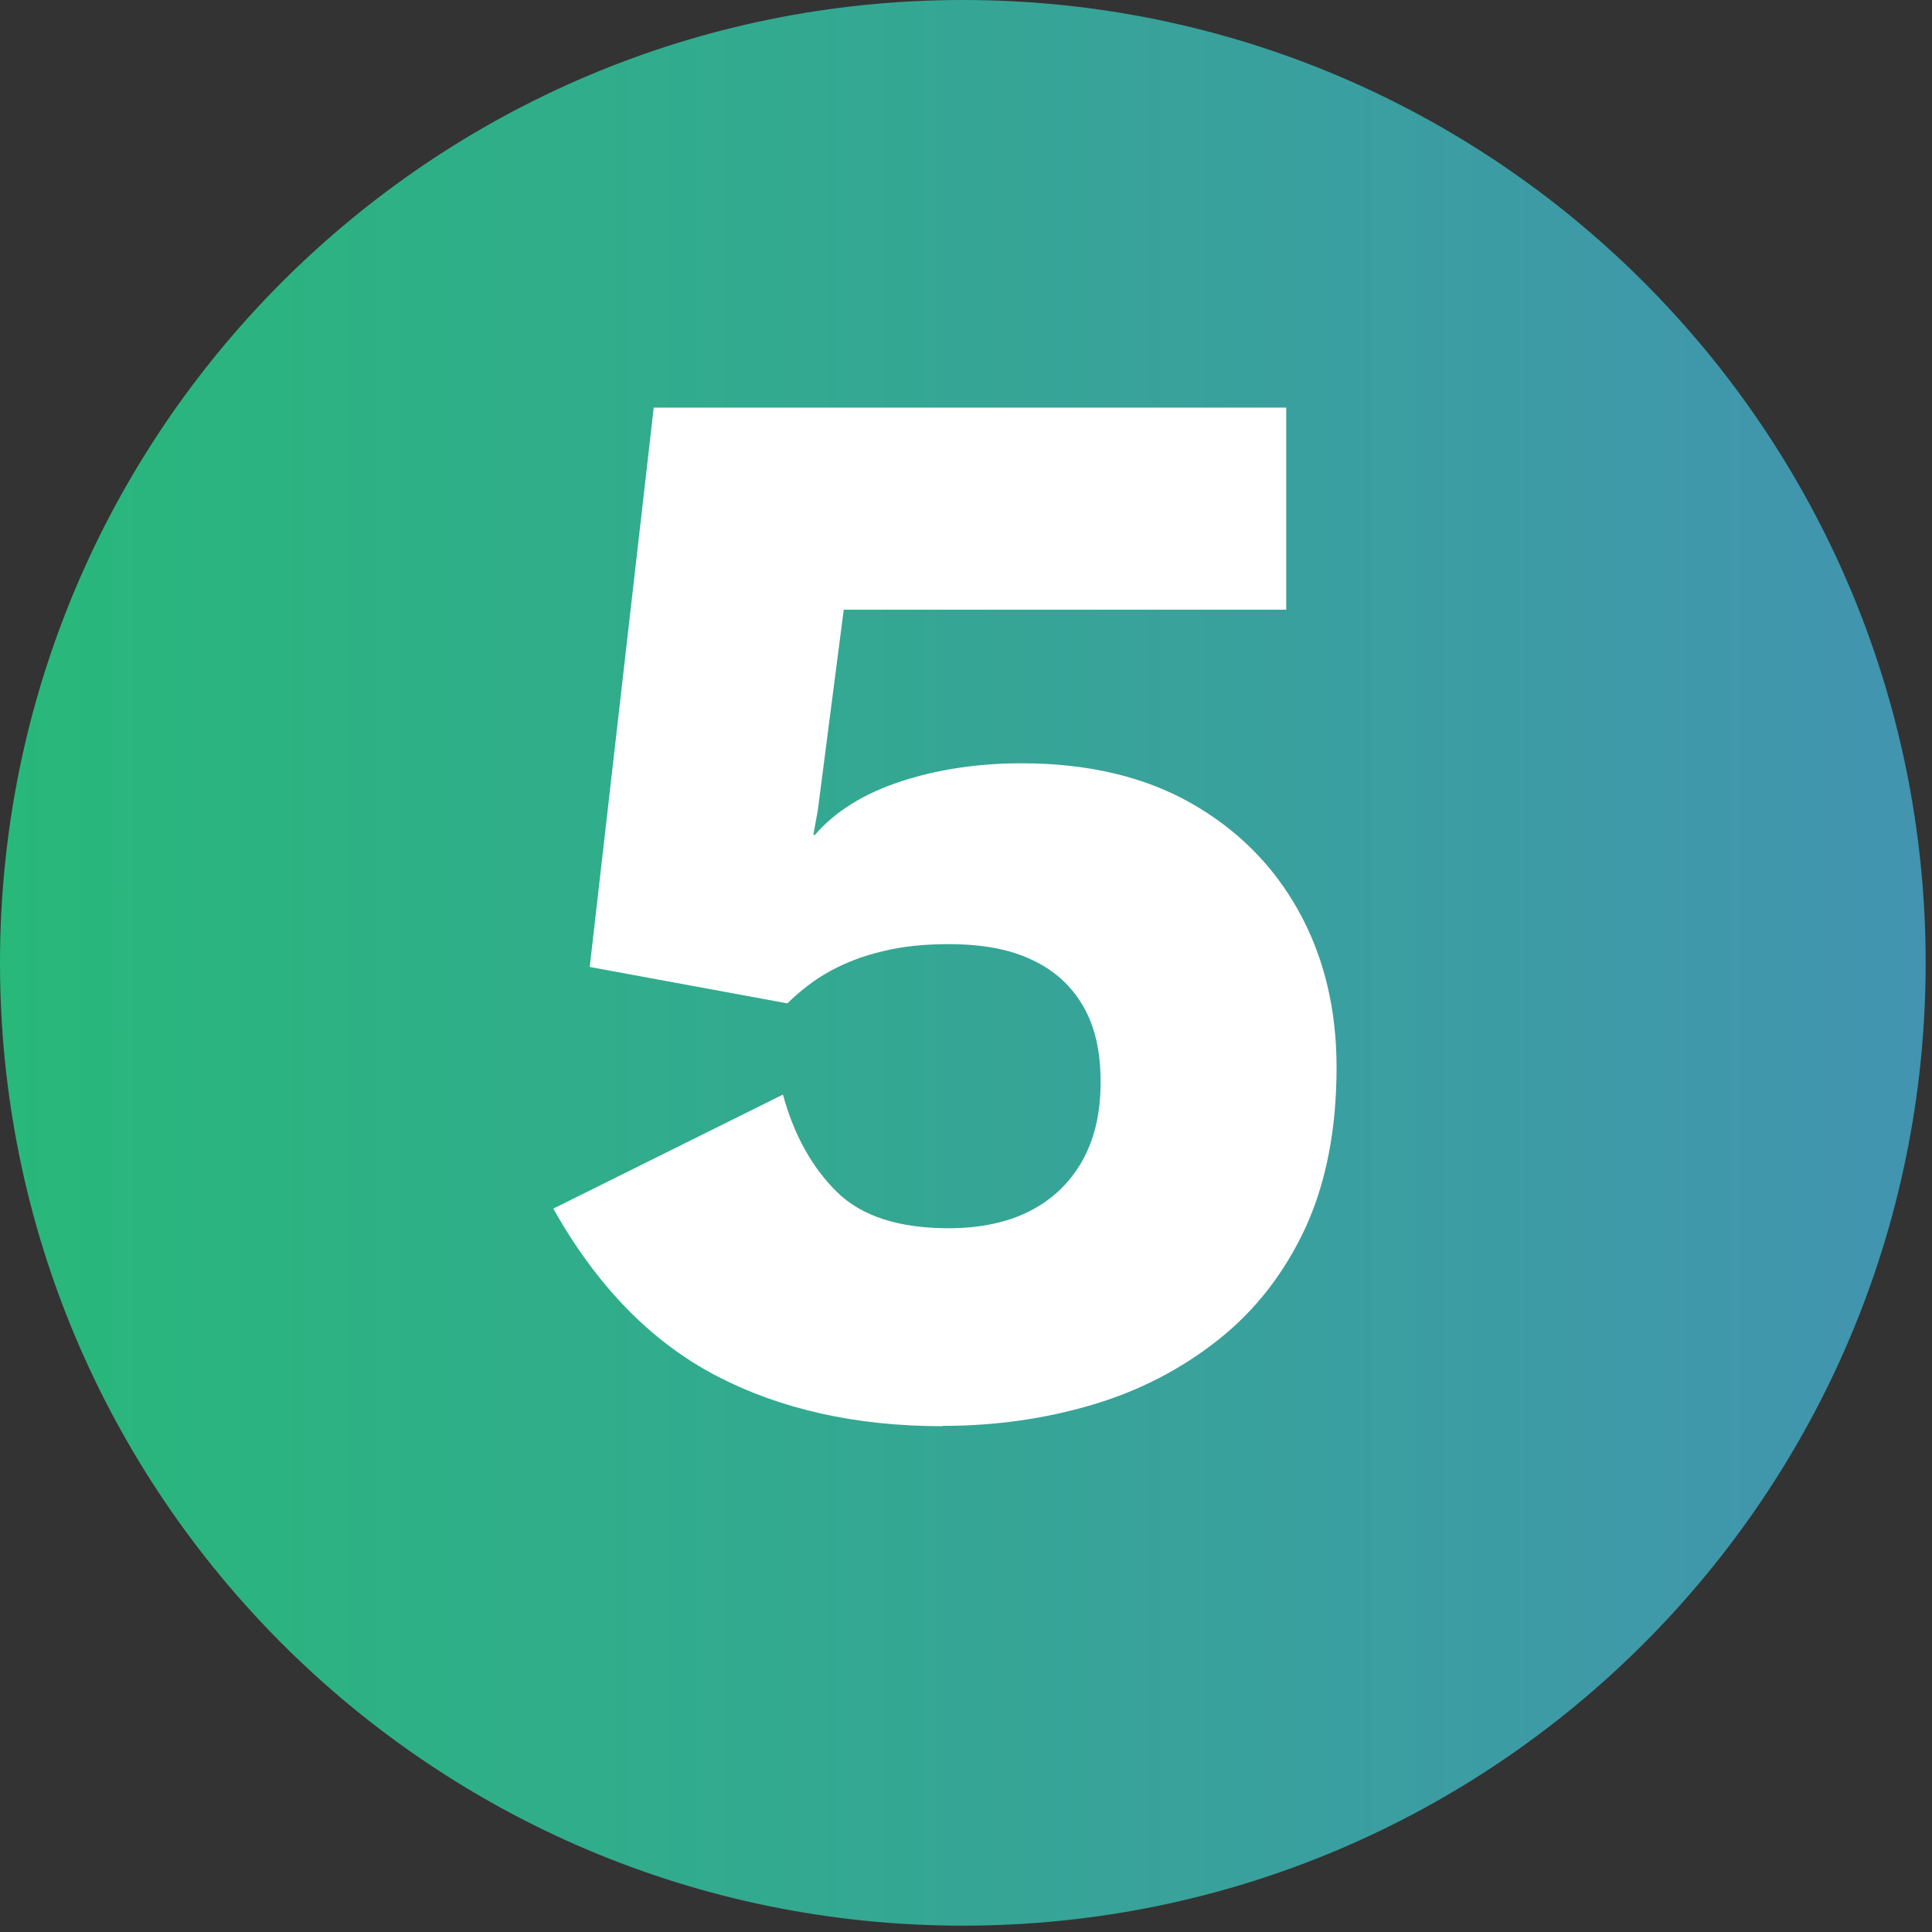
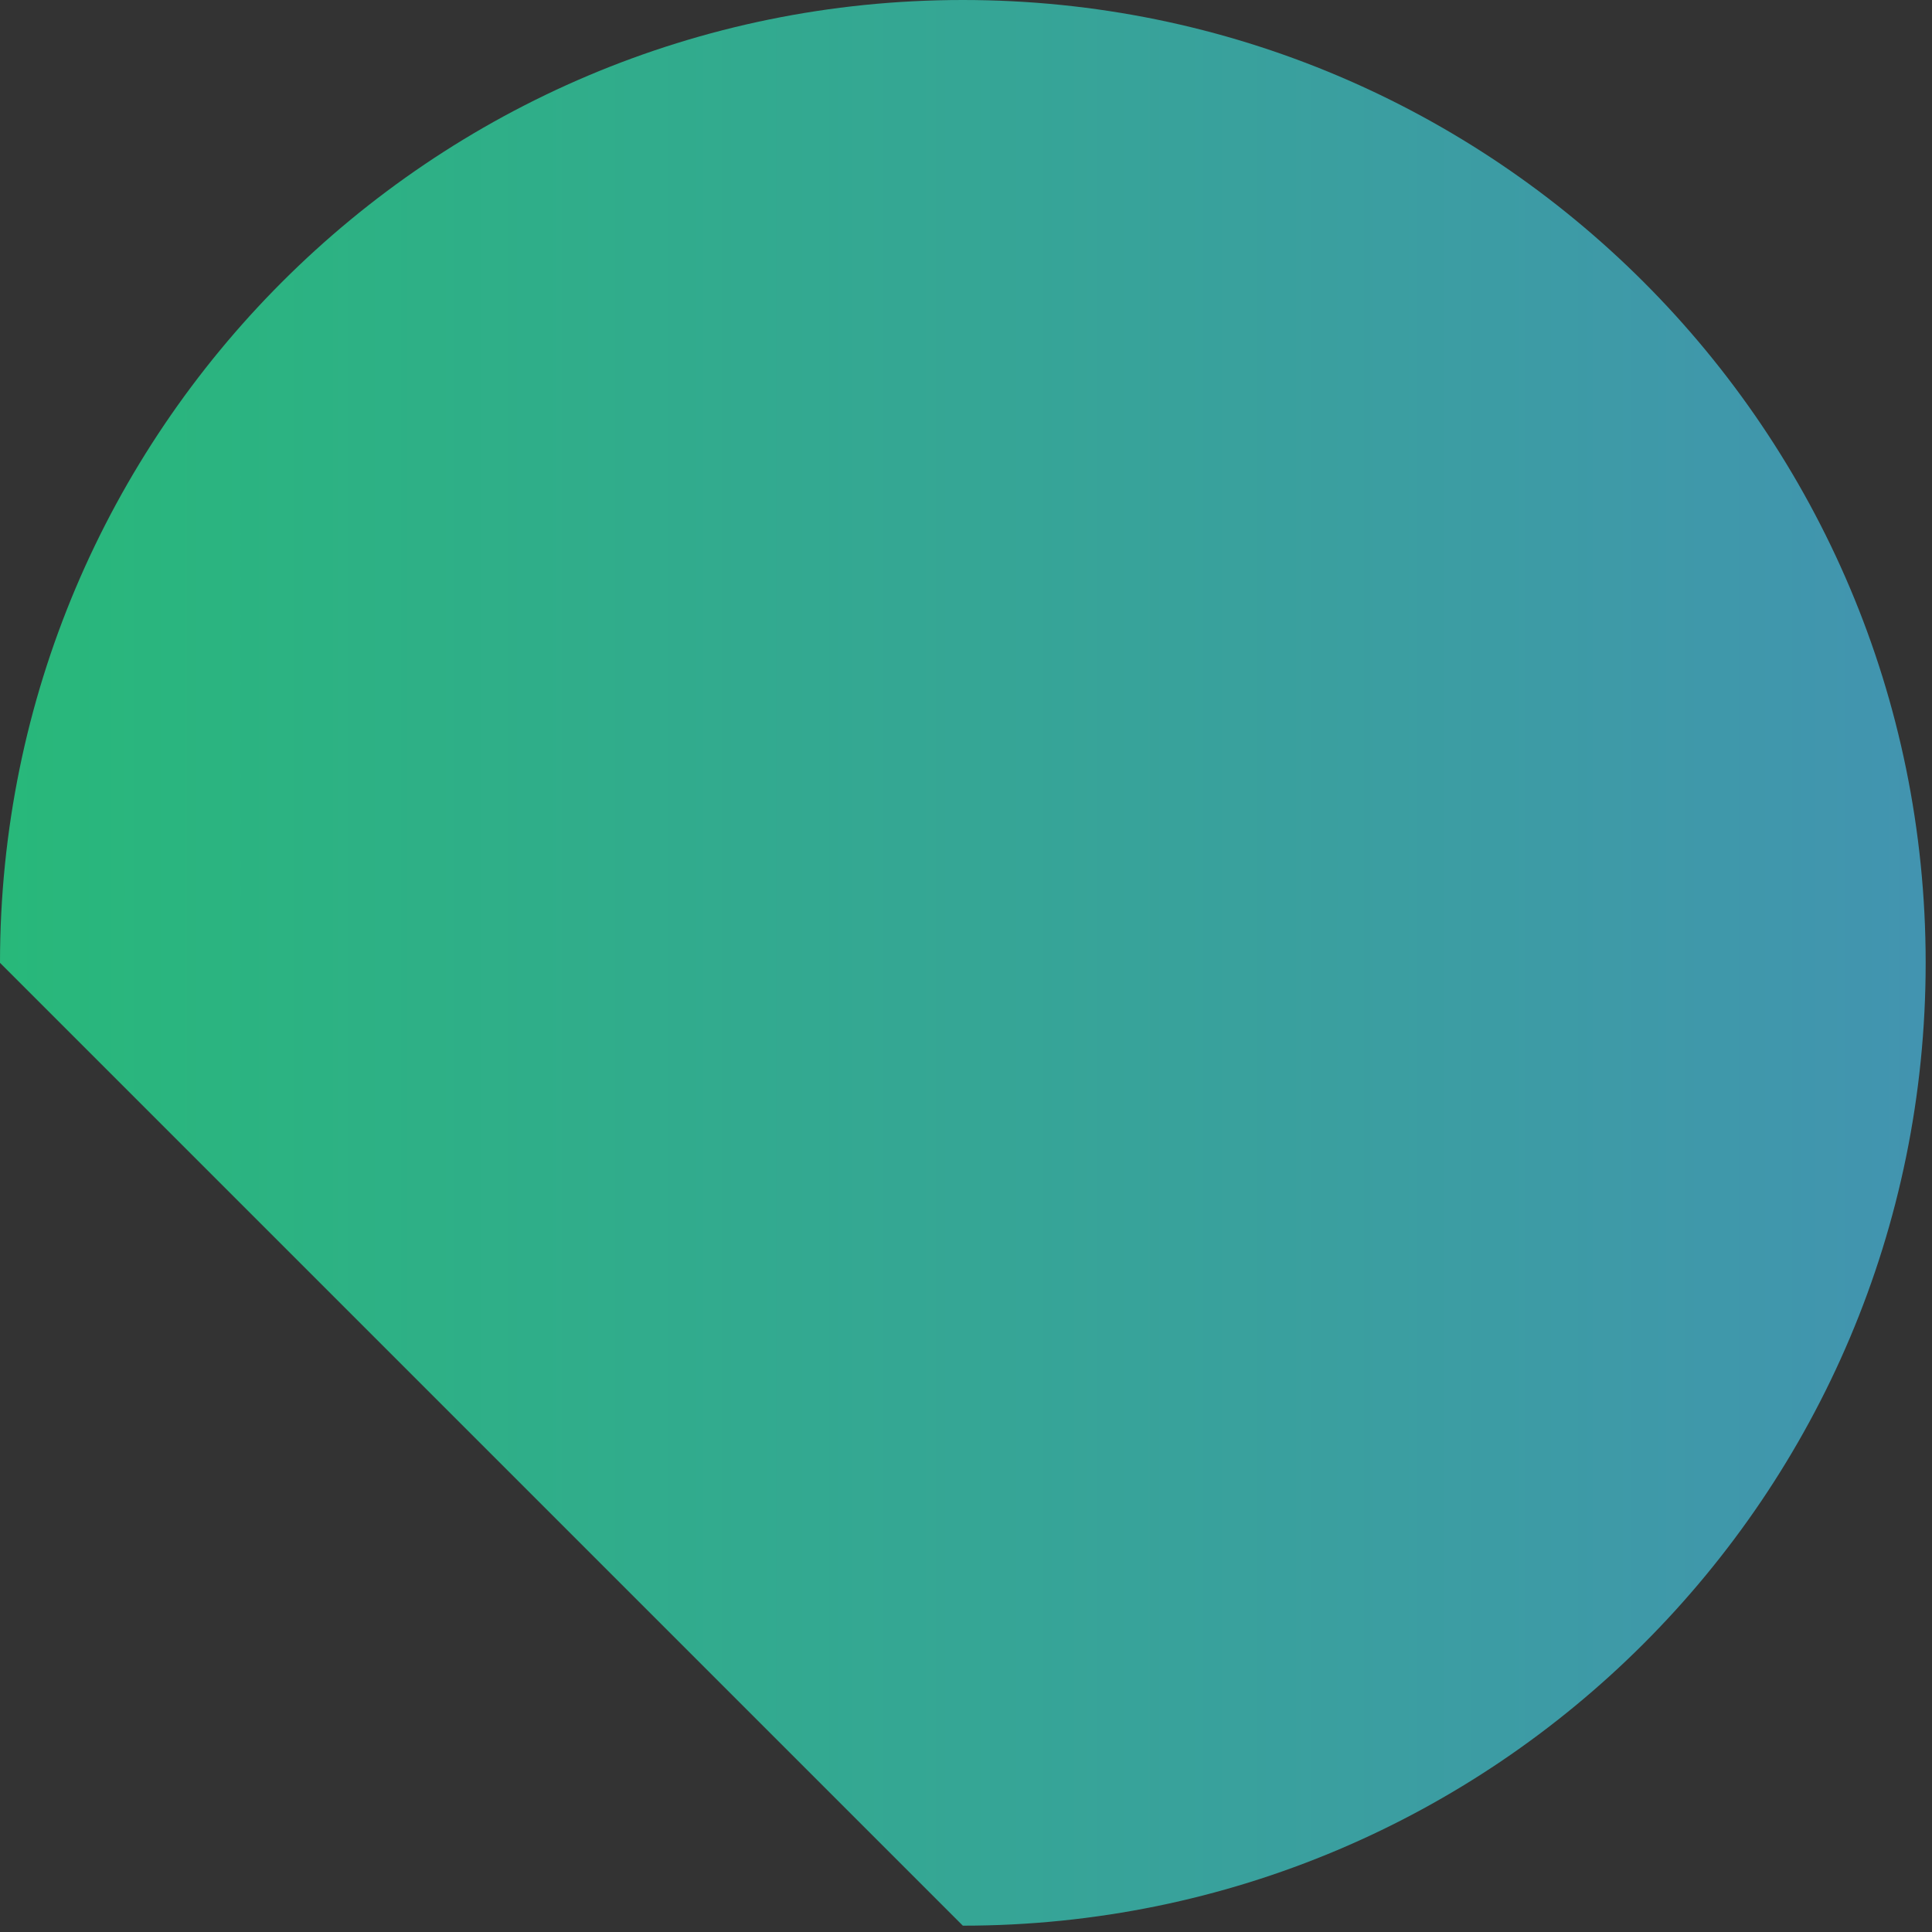
<svg xmlns="http://www.w3.org/2000/svg" width="61" height="61" viewBox="0 0 61 61" fill="none">
  <rect x="0" y="0" width="61" height="61" fill="#333333" stroke="none" />
-   <path d="M30.4 60.8C47.189 60.8 60.8 47.19 60.8 30.4C60.8 13.611 47.189 0 30.4 0C13.611 0 0 13.611 0 30.4C0 47.19 13.611 60.8 30.4 60.8Z" fill="url(#paint0_linear_1_343)" />
-   <path d="M29.76 45.03C27.01 45.03 24.62 44.49 22.58 43.42C20.55 42.35 18.84 40.6 17.47 38.16L24.72 34.56C25.07 35.84 25.64 36.86 26.42 37.63C27.2 38.4 28.38 38.78 29.95 38.78C30.94 38.78 31.79 38.6 32.49 38.25C33.19 37.9 33.75 37.38 34.15 36.69C34.55 36 34.75 35.16 34.75 34.17C34.75 33.18 34.57 32.41 34.2 31.77C33.83 31.13 33.3 30.64 32.59 30.31C31.89 29.97 31.01 29.81 29.95 29.81C29.18 29.81 28.49 29.88 27.89 30.03C27.28 30.17 26.73 30.38 26.23 30.65C25.73 30.92 25.28 31.27 24.86 31.68L18.62 30.53L20.64 12.87H40.61V19.25H26.64L25.82 25.59L25.68 26.36H25.73C26.37 25.62 27.27 25.06 28.42 24.68C29.57 24.3 30.85 24.1 32.26 24.1C34.34 24.1 36.12 24.52 37.59 25.35C39.06 26.18 40.2 27.32 41 28.76C41.8 30.2 42.2 31.85 42.2 33.7C42.2 35.65 41.87 37.34 41.22 38.76C40.56 40.18 39.65 41.36 38.48 42.29C37.31 43.22 35.98 43.91 34.5 44.35C33.02 44.79 31.44 45.02 29.77 45.02L29.76 45.03Z" fill="white" />
+   <path d="M30.4 60.8C47.189 60.8 60.8 47.19 60.8 30.4C60.8 13.611 47.189 0 30.4 0C13.611 0 0 13.611 0 30.4Z" fill="url(#paint0_linear_1_343)" />
  <defs>
    <linearGradient id="paint0_linear_1_343" x1="0" y1="30.4" x2="60.8" y2="30.4" gradientUnits="userSpaceOnUse">
      <stop stop-color="#28B87A" />
      <stop offset="1" stop-color="#4294B0" />
    </linearGradient>
  </defs>
</svg>